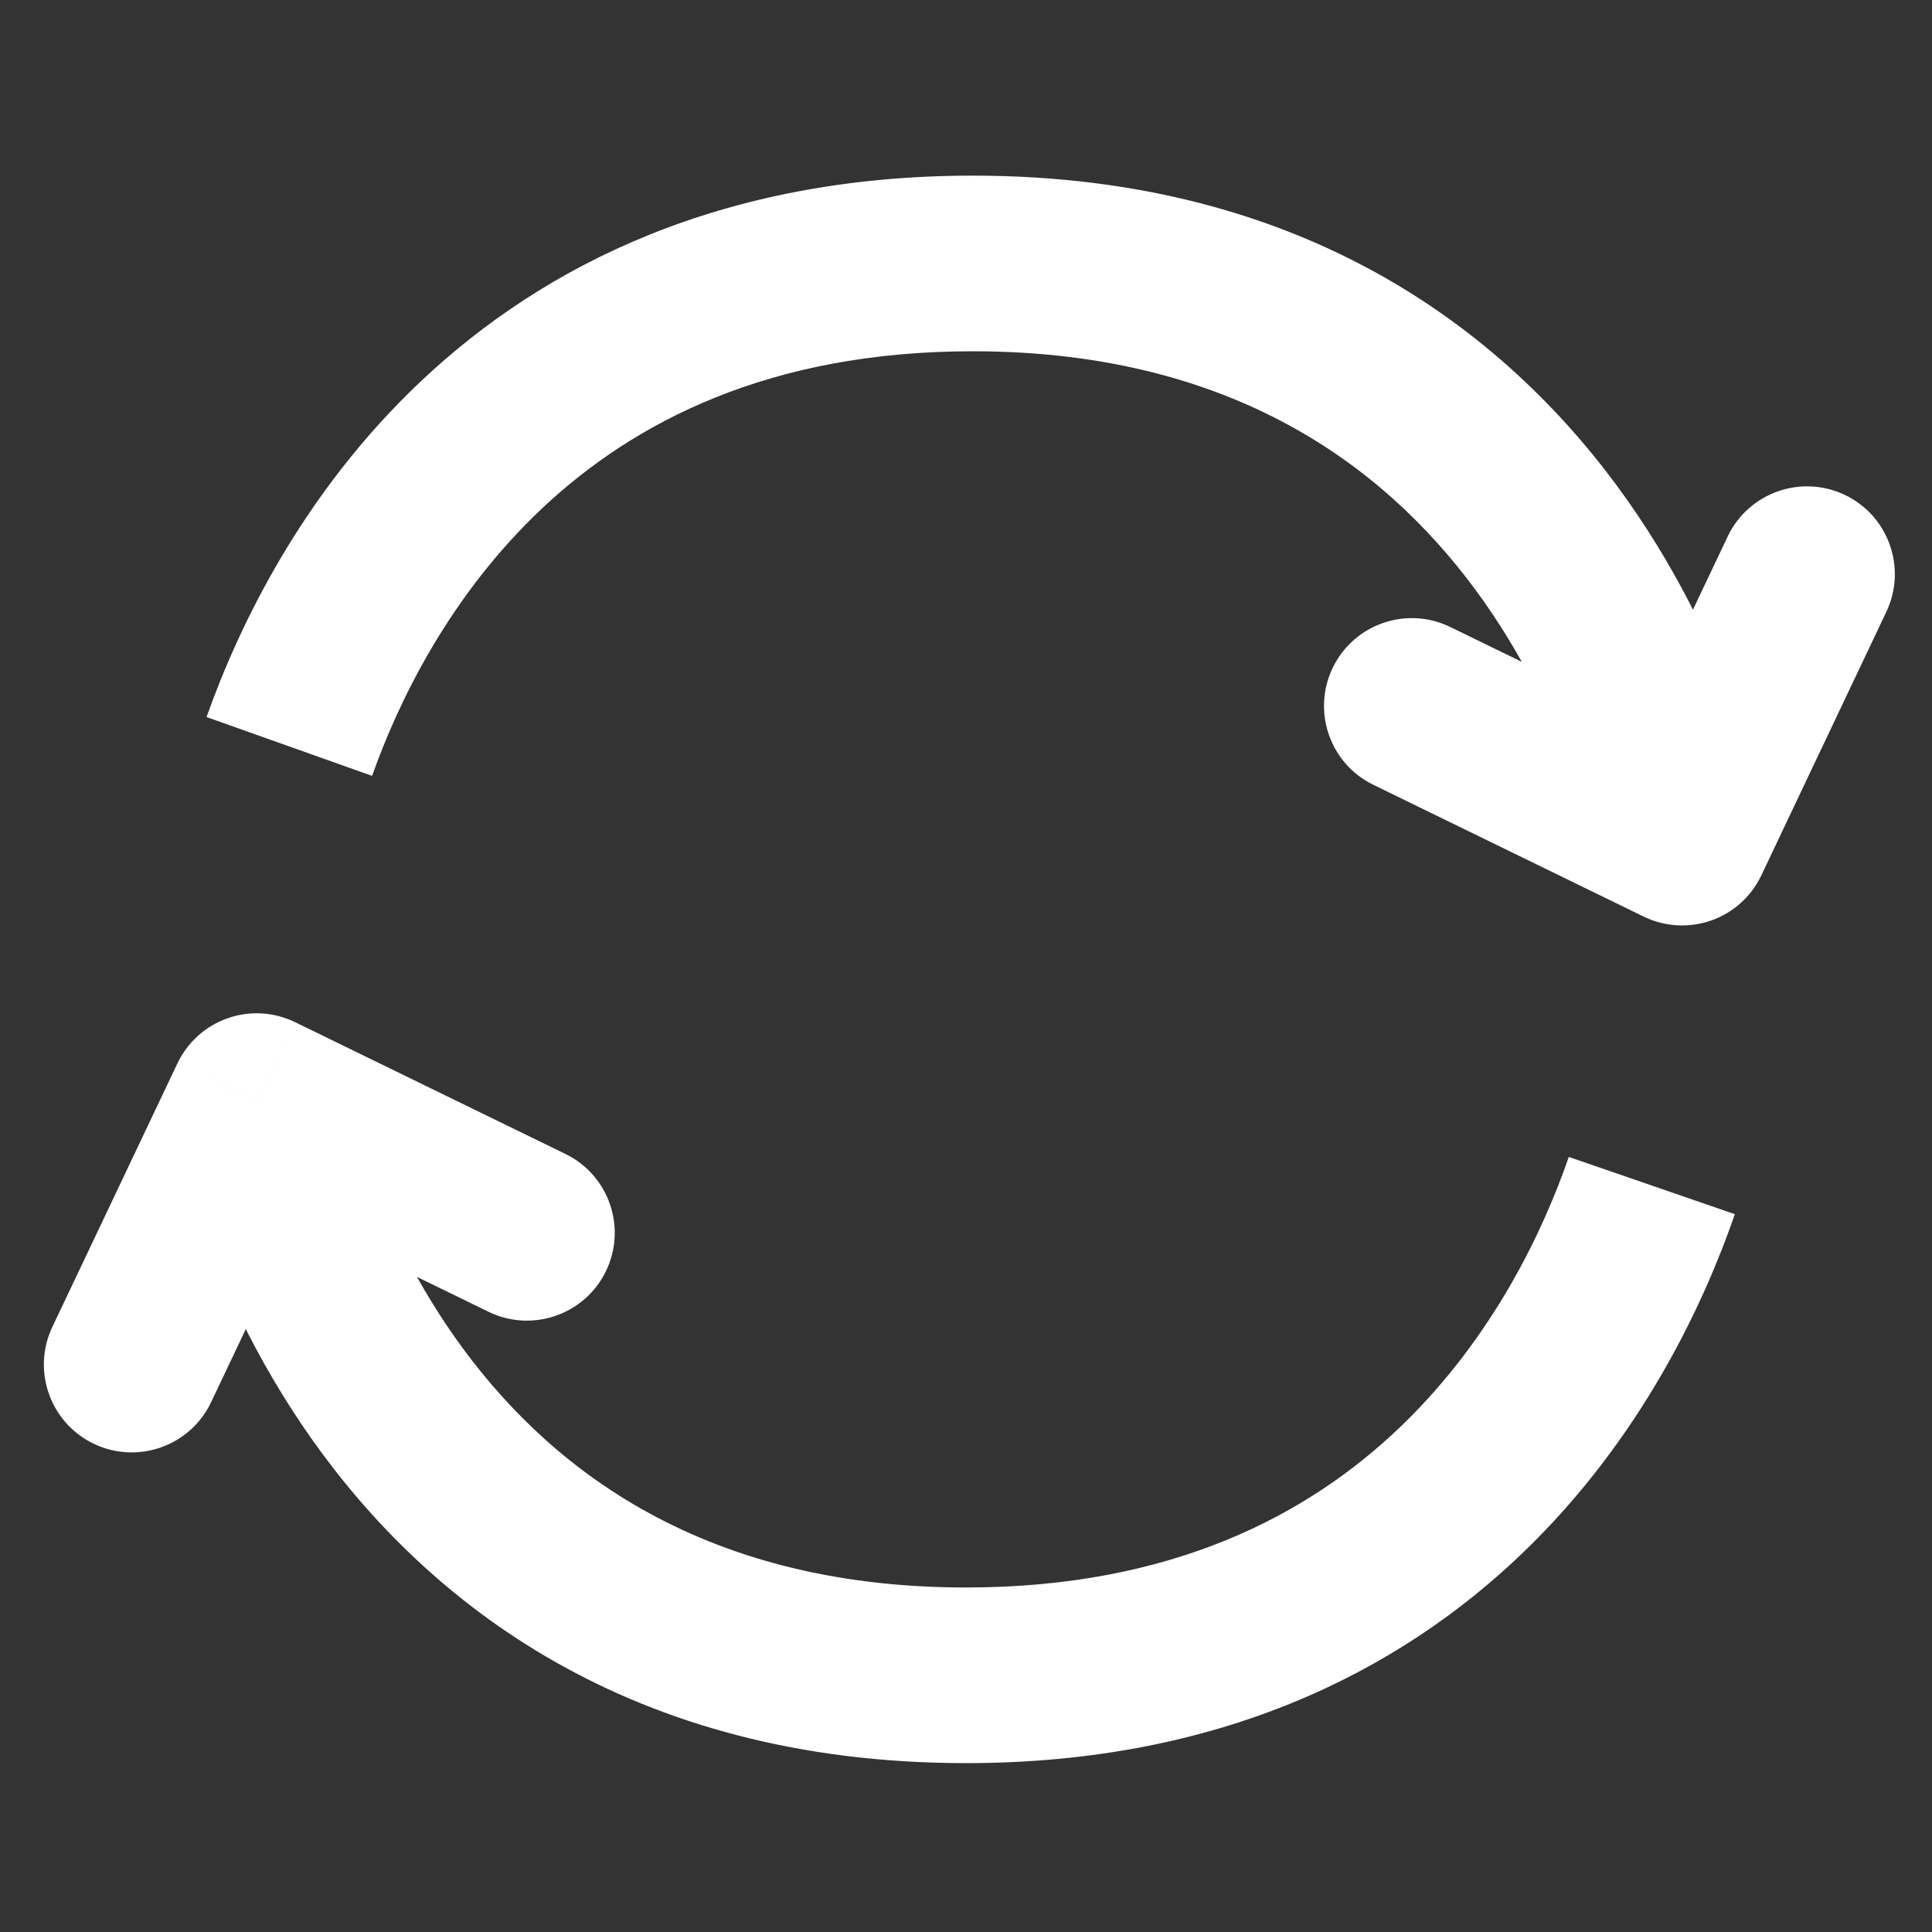
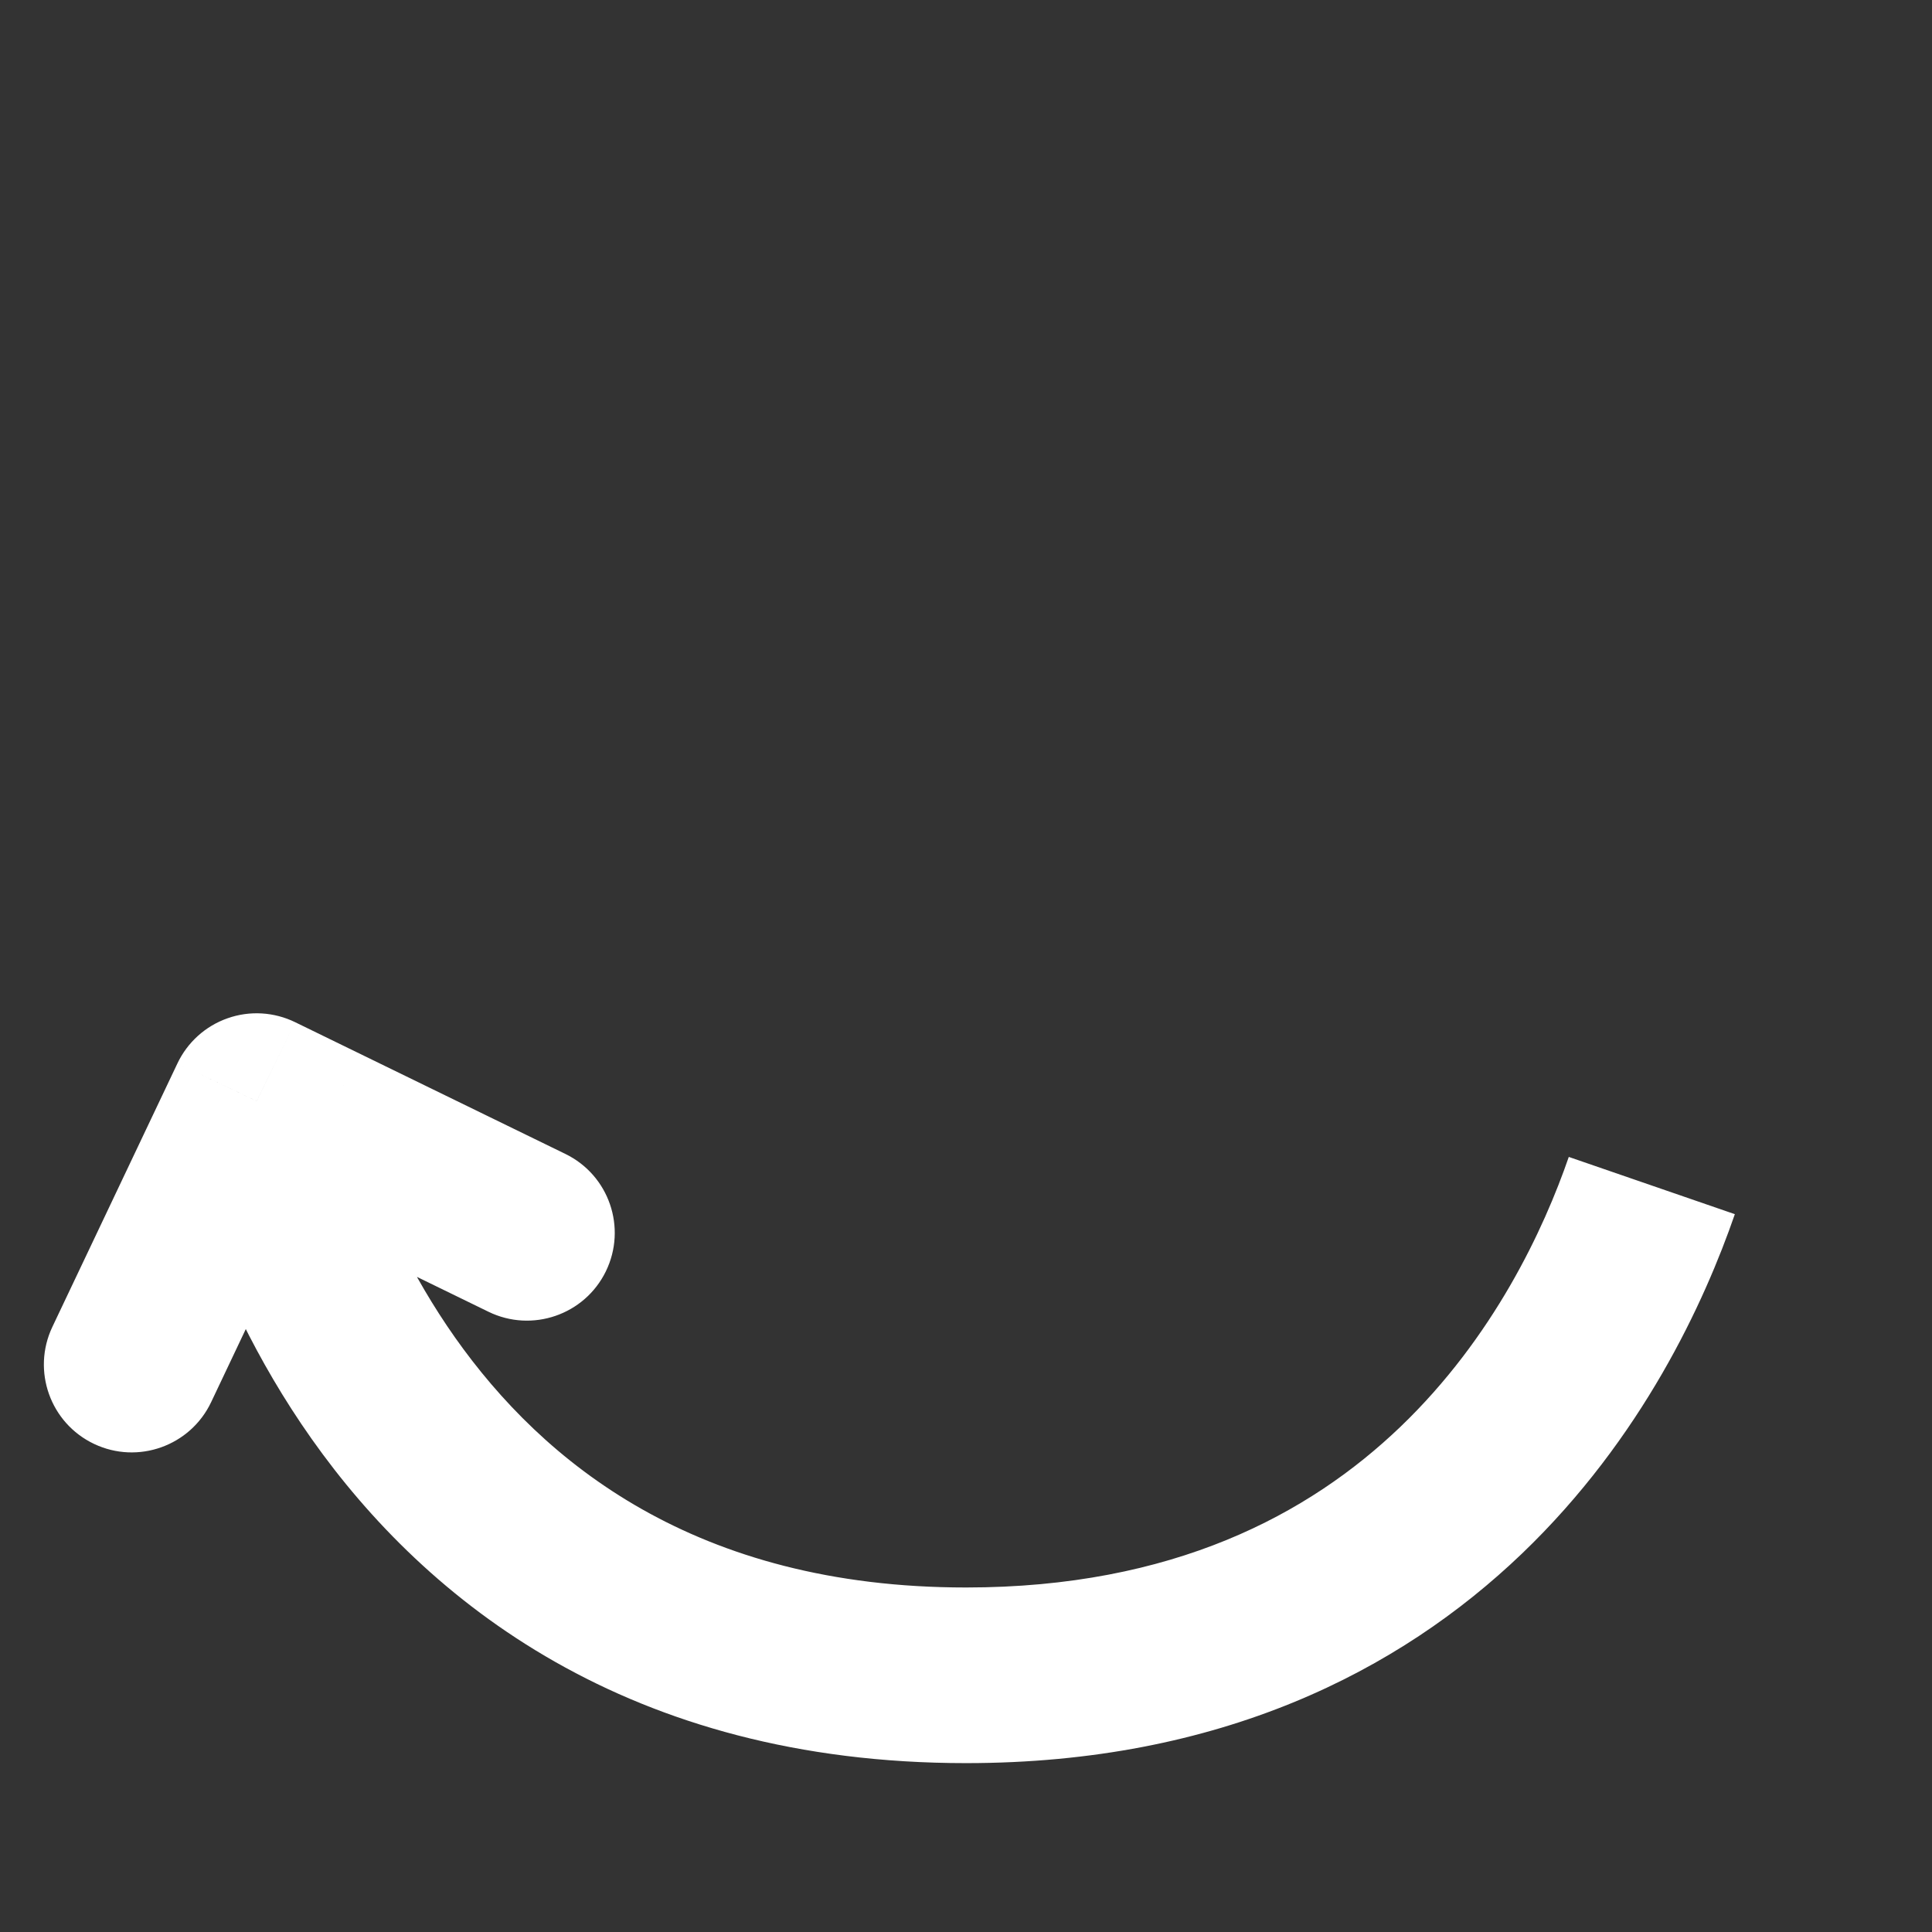
<svg xmlns="http://www.w3.org/2000/svg" width="22" height="22" viewBox="0 0 22 22" fill="none">
  <rect x="0" y="0" width="22" height="22" fill="#333333" stroke="none" />
  <path d="M2.923 12.538L3.361 11.64C3.121 11.523 2.844 11.506 2.592 11.595C2.34 11.683 2.134 11.869 2.02 12.11L2.923 12.538ZM0.596 15.11C0.36 15.609 0.572 16.205 1.071 16.442C1.57 16.679 2.167 16.466 2.404 15.967L0.596 15.11ZM5.562 14.937C6.058 15.179 6.657 14.973 6.899 14.477C7.141 13.98 6.935 13.382 6.438 13.14L5.562 14.937ZM11 18.077C7.918 18.077 6.182 16.648 5.182 15.231C4.672 14.507 4.349 13.778 4.155 13.227C4.058 12.953 3.994 12.728 3.956 12.575C3.937 12.499 3.924 12.441 3.916 12.405C3.912 12.387 3.91 12.374 3.908 12.367C3.908 12.364 3.907 12.362 3.907 12.361C3.907 12.361 3.907 12.361 3.907 12.362C3.907 12.362 3.907 12.363 3.908 12.363C3.908 12.363 3.908 12.364 3.908 12.364C3.908 12.364 3.908 12.365 2.923 12.538C1.938 12.712 1.938 12.713 1.938 12.713C1.939 12.713 1.939 12.714 1.939 12.714C1.939 12.715 1.939 12.716 1.939 12.717C1.94 12.72 1.94 12.722 1.941 12.725C1.942 12.731 1.943 12.738 1.945 12.747C1.948 12.765 1.953 12.789 1.959 12.819C1.972 12.879 1.991 12.961 2.017 13.064C2.068 13.269 2.149 13.554 2.269 13.893C2.507 14.568 2.905 15.473 3.548 16.384C4.856 18.237 7.159 20.077 11 20.077L11 18.077ZM2.02 12.11L0.596 15.11L2.404 15.967L3.827 12.967L2.02 12.11ZM2.485 13.437L5.562 14.937L6.438 13.14L3.361 11.64L2.485 13.437ZM17.864 13.174C17.58 13.997 17.008 15.23 15.946 16.248C14.907 17.244 13.357 18.077 11 18.077L11 20.077C13.892 20.077 15.933 19.03 17.33 17.692C18.703 16.376 19.411 14.821 19.755 13.826L17.864 13.174Z" fill="white" />
-   <path d="M19.154 9.538L18.716 10.437C18.956 10.554 19.233 10.57 19.485 10.482C19.737 10.394 19.943 10.208 20.057 9.967L19.154 9.538ZM21.48 6.967C21.717 6.468 21.505 5.872 21.006 5.635C20.506 5.398 19.91 5.611 19.673 6.11L21.48 6.967ZM16.515 7.14C16.019 6.898 15.42 7.104 15.178 7.6C14.936 8.097 15.142 8.695 15.639 8.937L16.515 7.14ZM11.077 4C14.159 4 15.895 5.429 16.895 6.846C17.405 7.57 17.728 8.299 17.922 8.85C18.019 9.124 18.083 9.349 18.121 9.502C18.14 9.578 18.153 9.636 18.161 9.672C18.165 9.69 18.167 9.703 18.169 9.71C18.169 9.713 18.17 9.715 18.17 9.716C18.17 9.716 18.17 9.716 18.17 9.715C18.169 9.715 18.169 9.714 18.169 9.714C18.169 9.714 18.169 9.713 18.169 9.713C18.169 9.713 18.169 9.712 19.154 9.538C20.139 9.365 20.139 9.364 20.139 9.364C20.138 9.363 20.138 9.363 20.138 9.362C20.138 9.362 20.138 9.361 20.138 9.36C20.137 9.357 20.137 9.355 20.136 9.352C20.135 9.346 20.134 9.339 20.132 9.33C20.129 9.312 20.124 9.288 20.117 9.258C20.105 9.198 20.086 9.116 20.06 9.013C20.009 8.808 19.928 8.523 19.808 8.184C19.57 7.509 19.172 6.604 18.529 5.693C17.221 3.84 14.918 2 11.077 2V4ZM20.057 9.967L21.48 6.967L19.673 6.11L18.25 9.11L20.057 9.967ZM19.592 8.64L16.515 7.14L15.639 8.937L18.716 10.437L19.592 8.64ZM4.237 8.835C4.533 7.999 5.115 6.784 6.175 5.787C7.213 4.811 8.752 4 11.077 4V2C8.226 2 6.201 3.017 4.805 4.33C3.432 5.621 2.71 7.156 2.352 8.165L4.237 8.835Z" fill="white" />
</svg>